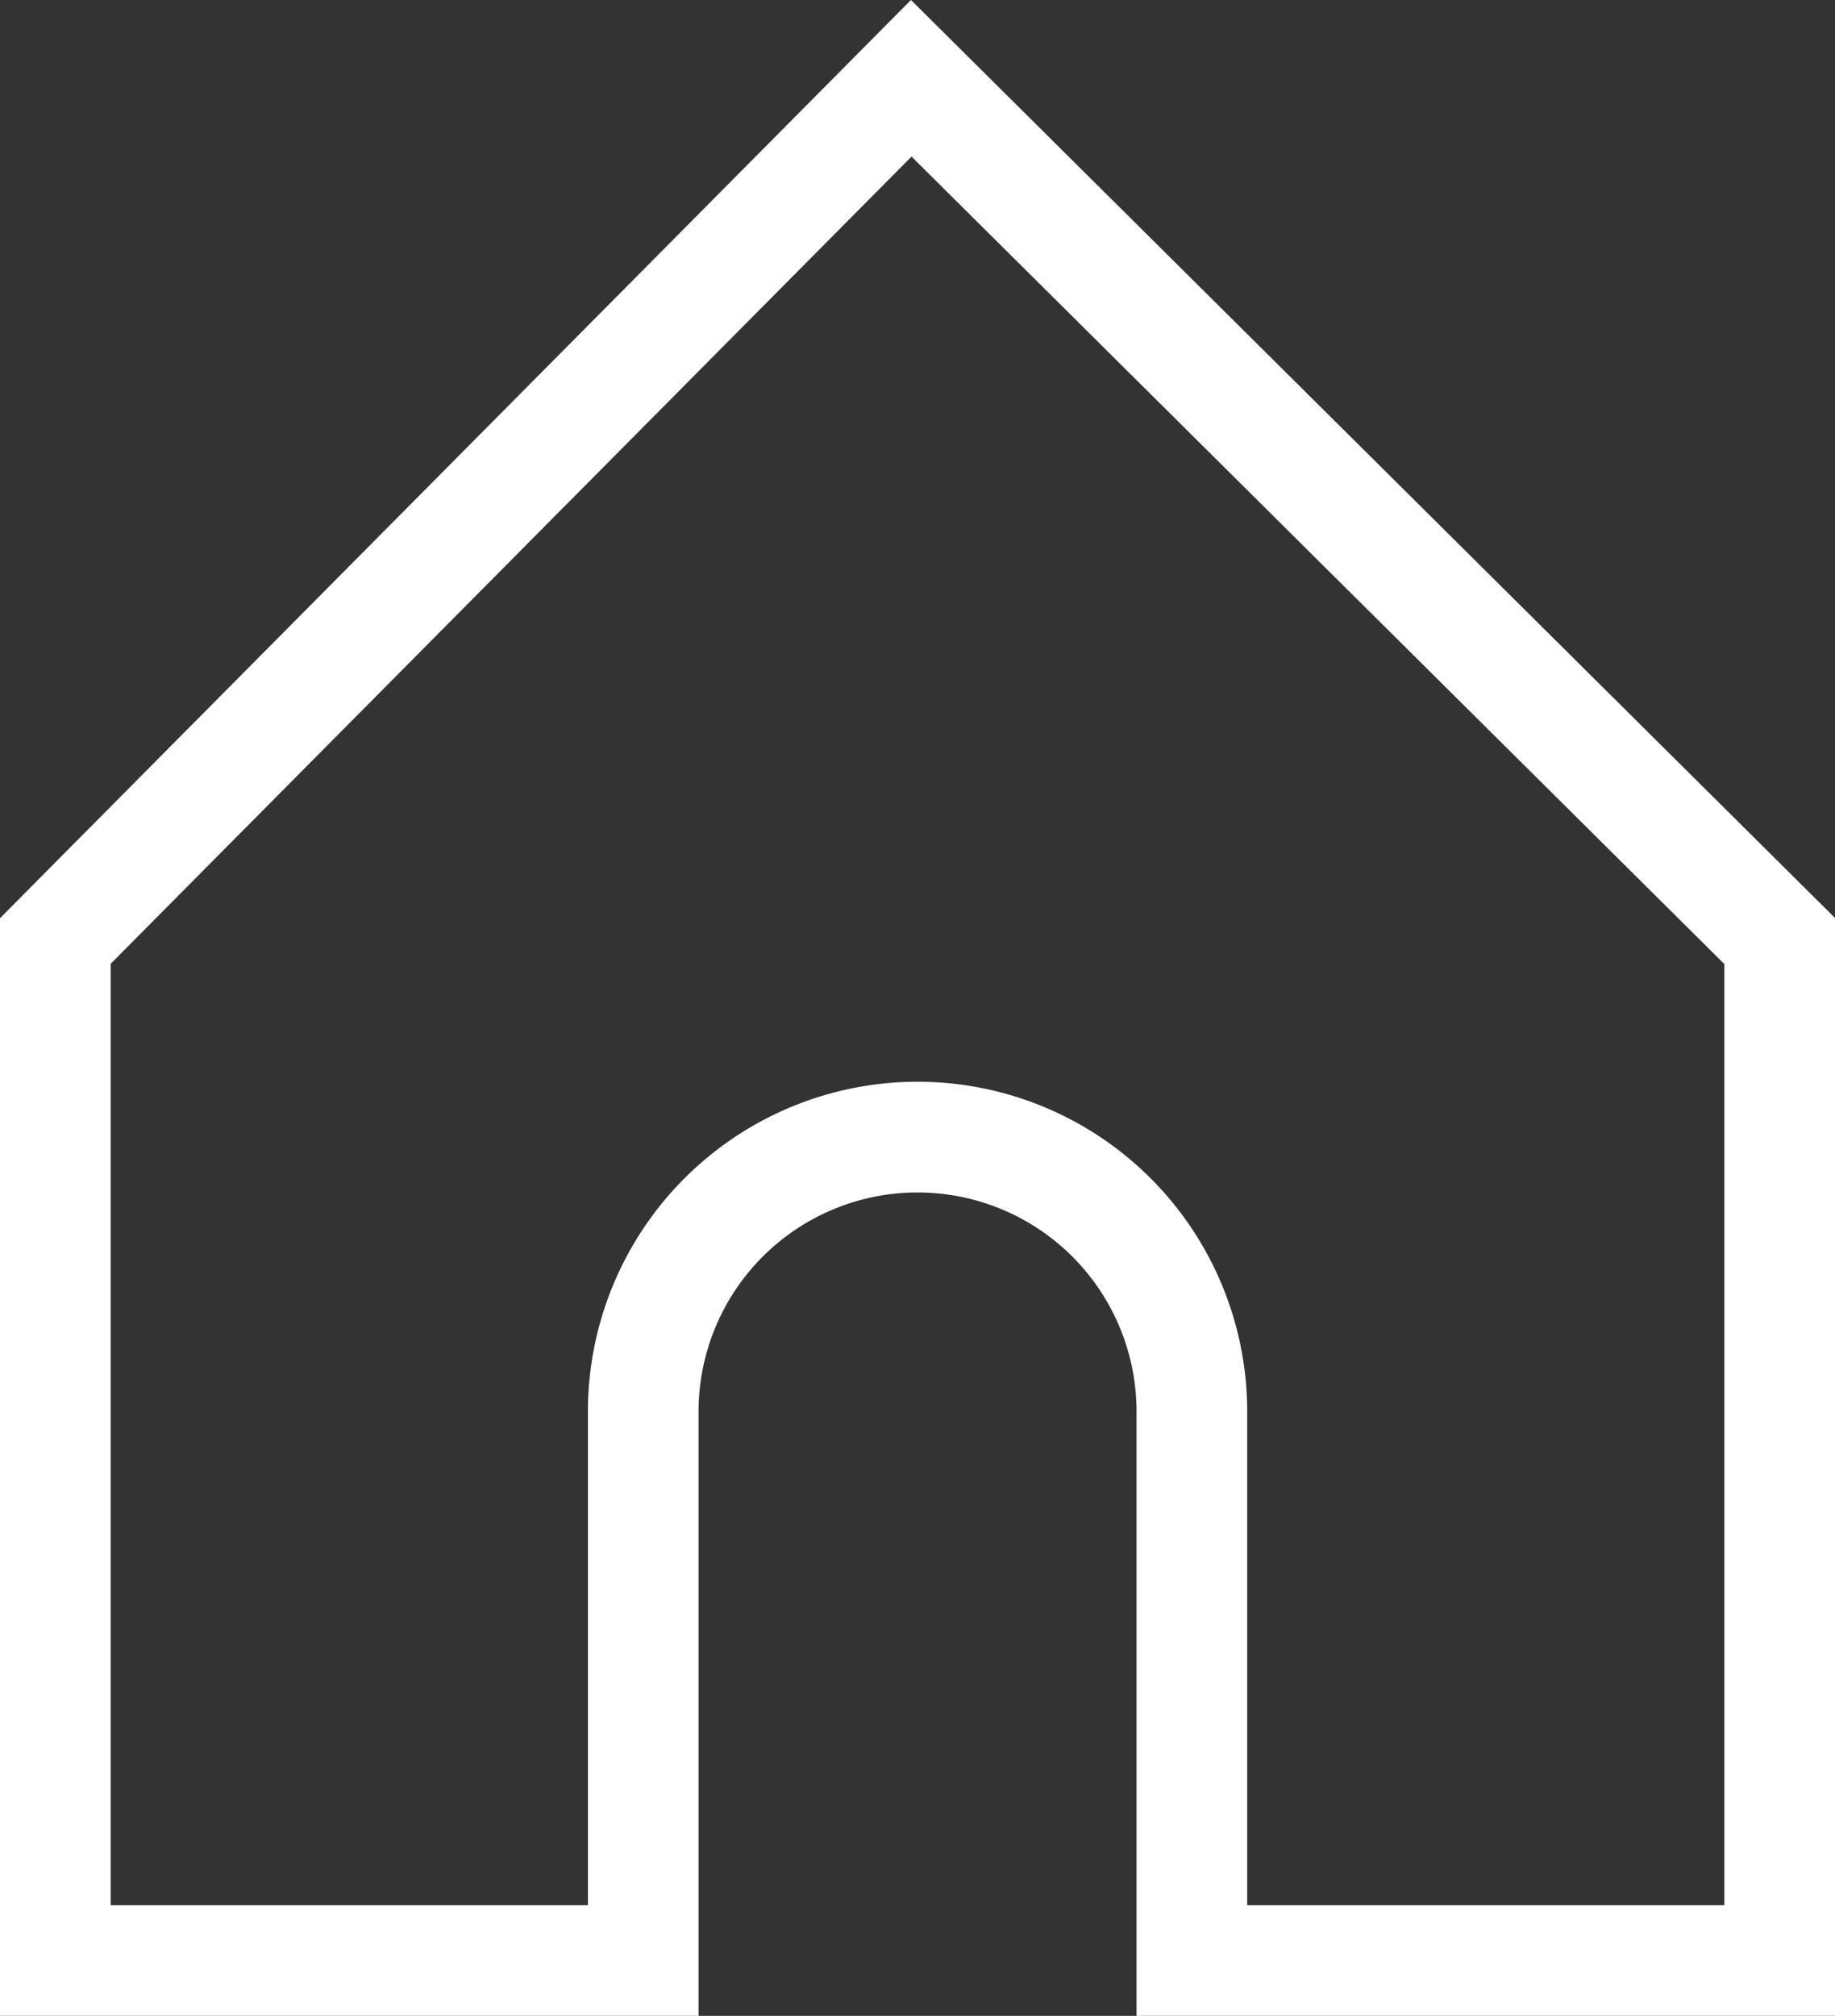
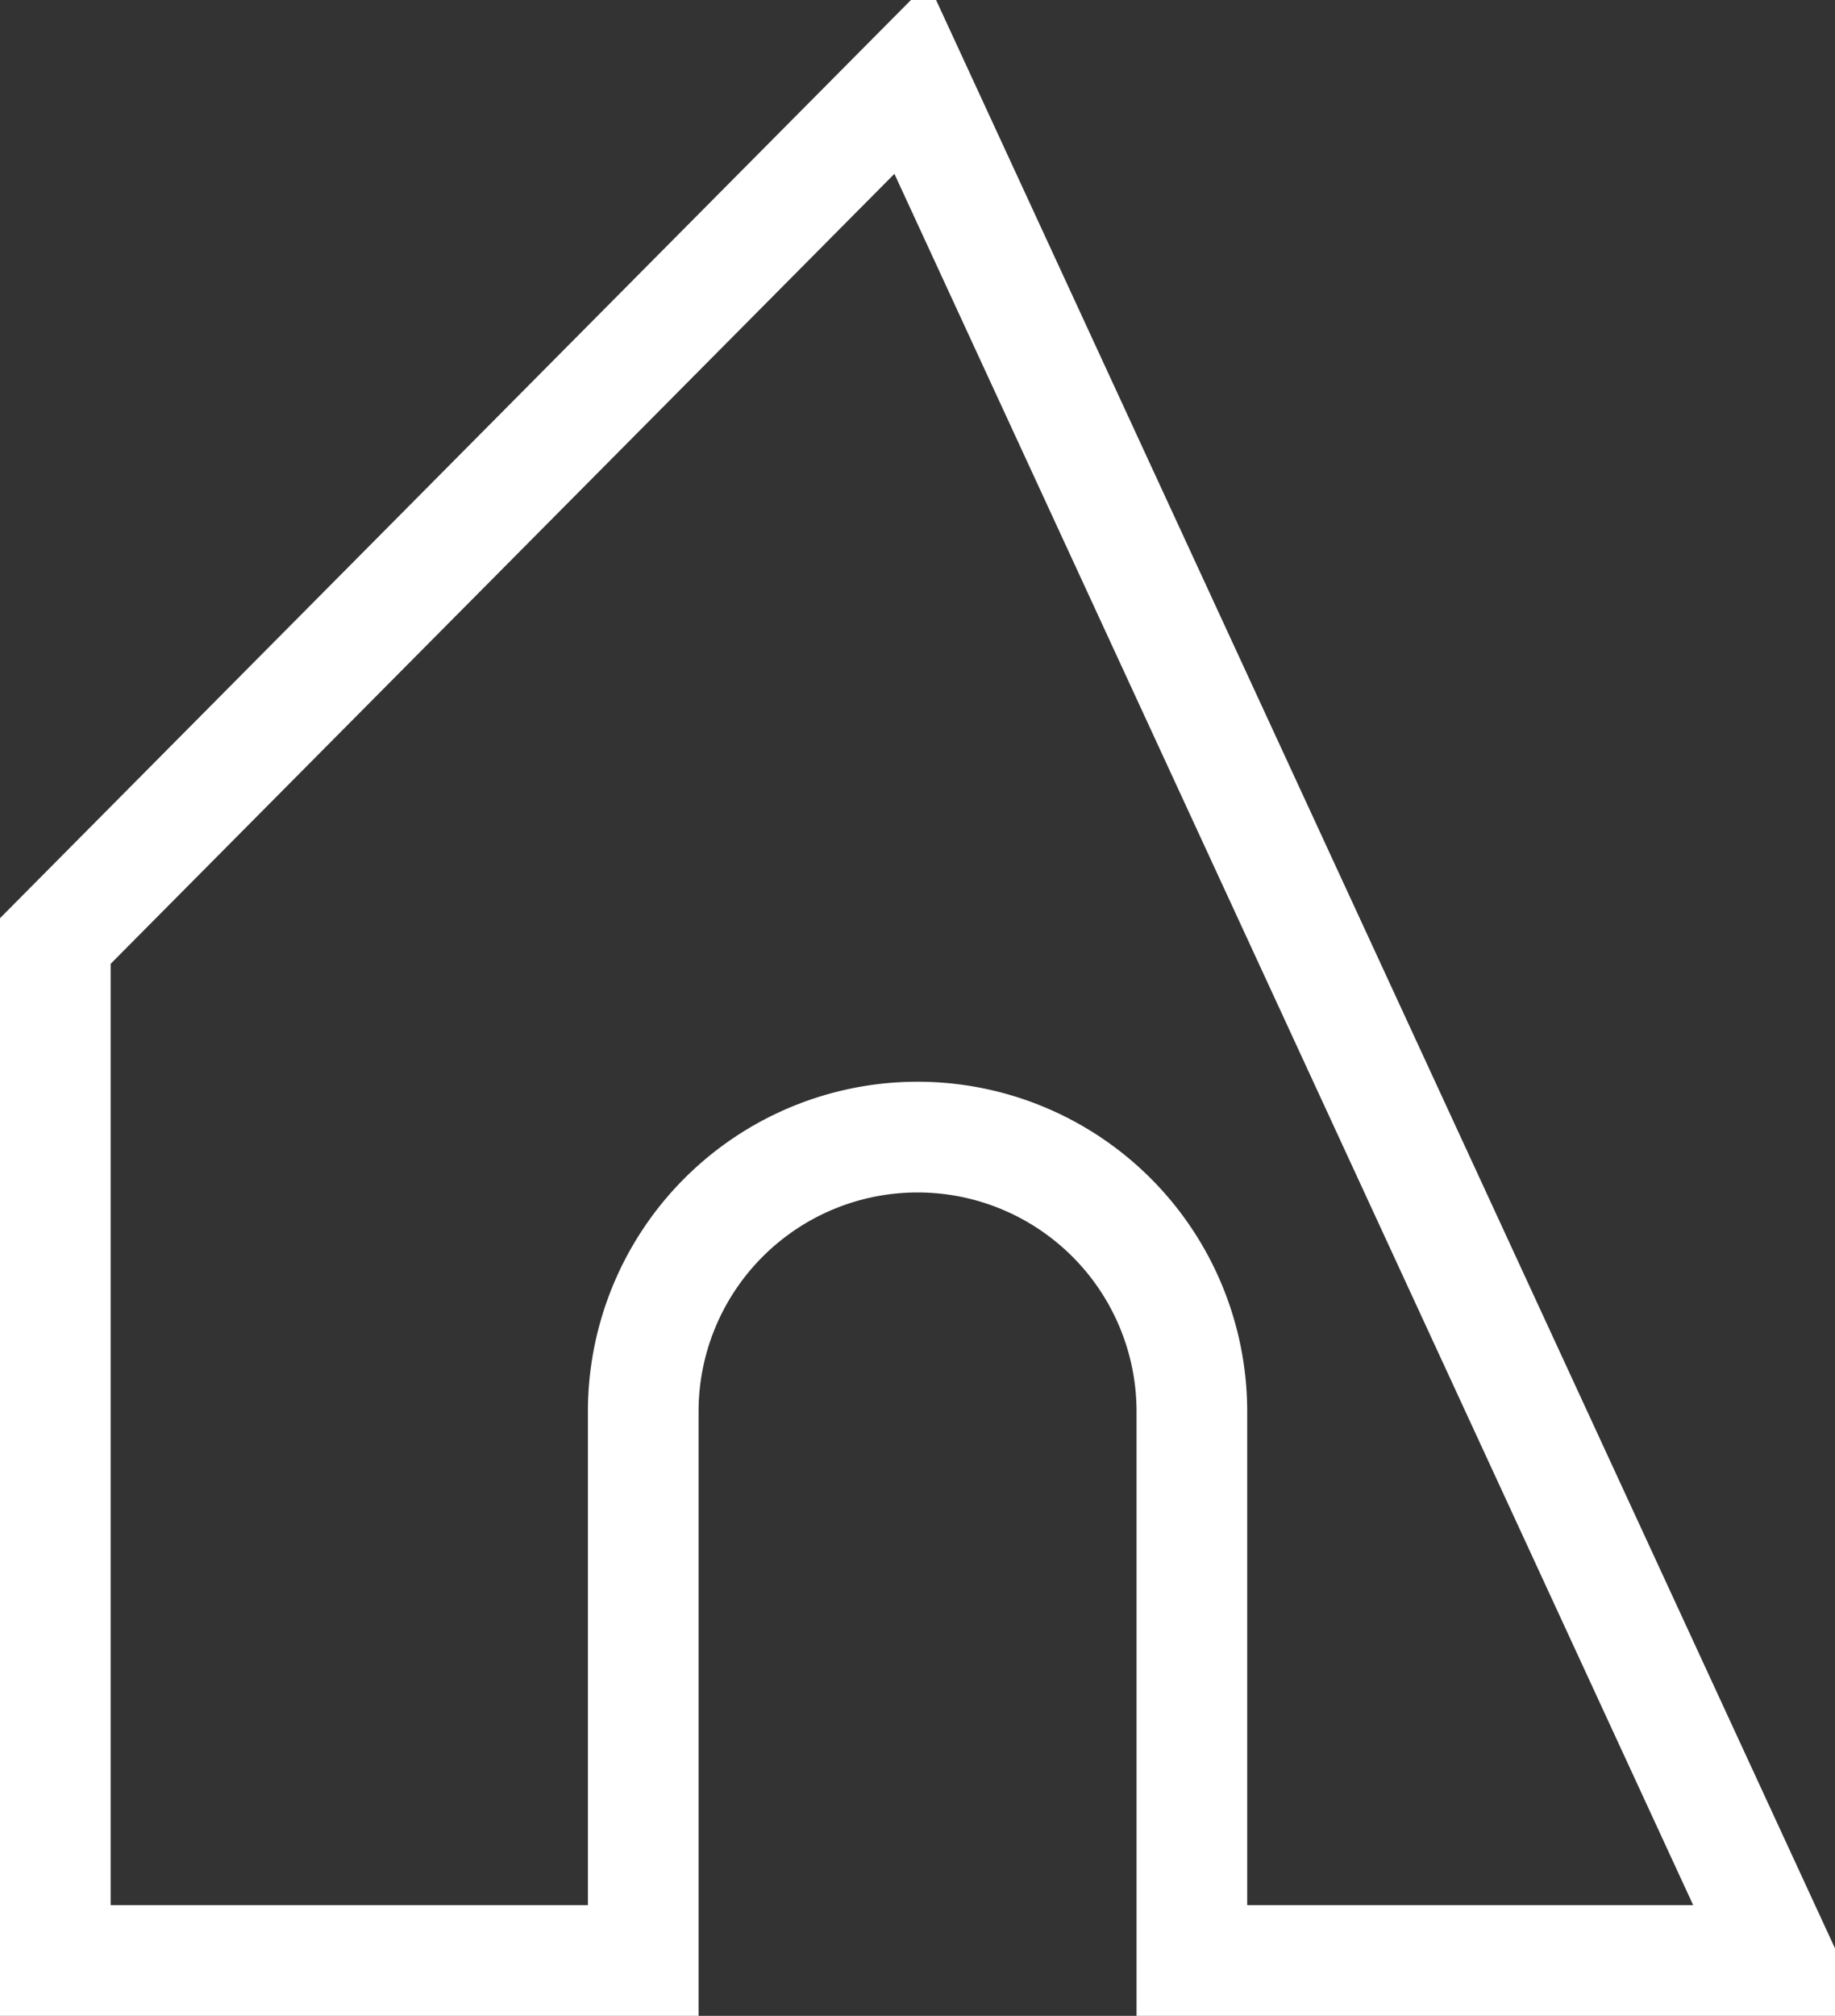
<svg xmlns="http://www.w3.org/2000/svg" width="16.583" height="18.207" viewBox="0 0 16.583 18.207">
  <rect x="0" y="0" width="16.583" height="18.207" fill="#333333" stroke="none" />
  <g id="Home" transform="translate(0.5 0.707)">
-     <path id="패스_5" data-name="패스 5" d="M1150.735,10.091,1143,17.883v9.208h5.313V22.133a2.479,2.479,0,1,1,4.958,0v4.958h5.312V17.883Z" transform="translate(-1143 -10.091)" fill="none" stroke="#fff" stroke-miterlimit="10" stroke-width="1" />
+     <path id="패스_5" data-name="패스 5" d="M1150.735,10.091,1143,17.883v9.208h5.313V22.133a2.479,2.479,0,1,1,4.958,0v4.958h5.312Z" transform="translate(-1143 -10.091)" fill="none" stroke="#fff" stroke-miterlimit="10" stroke-width="1" />
  </g>
</svg>